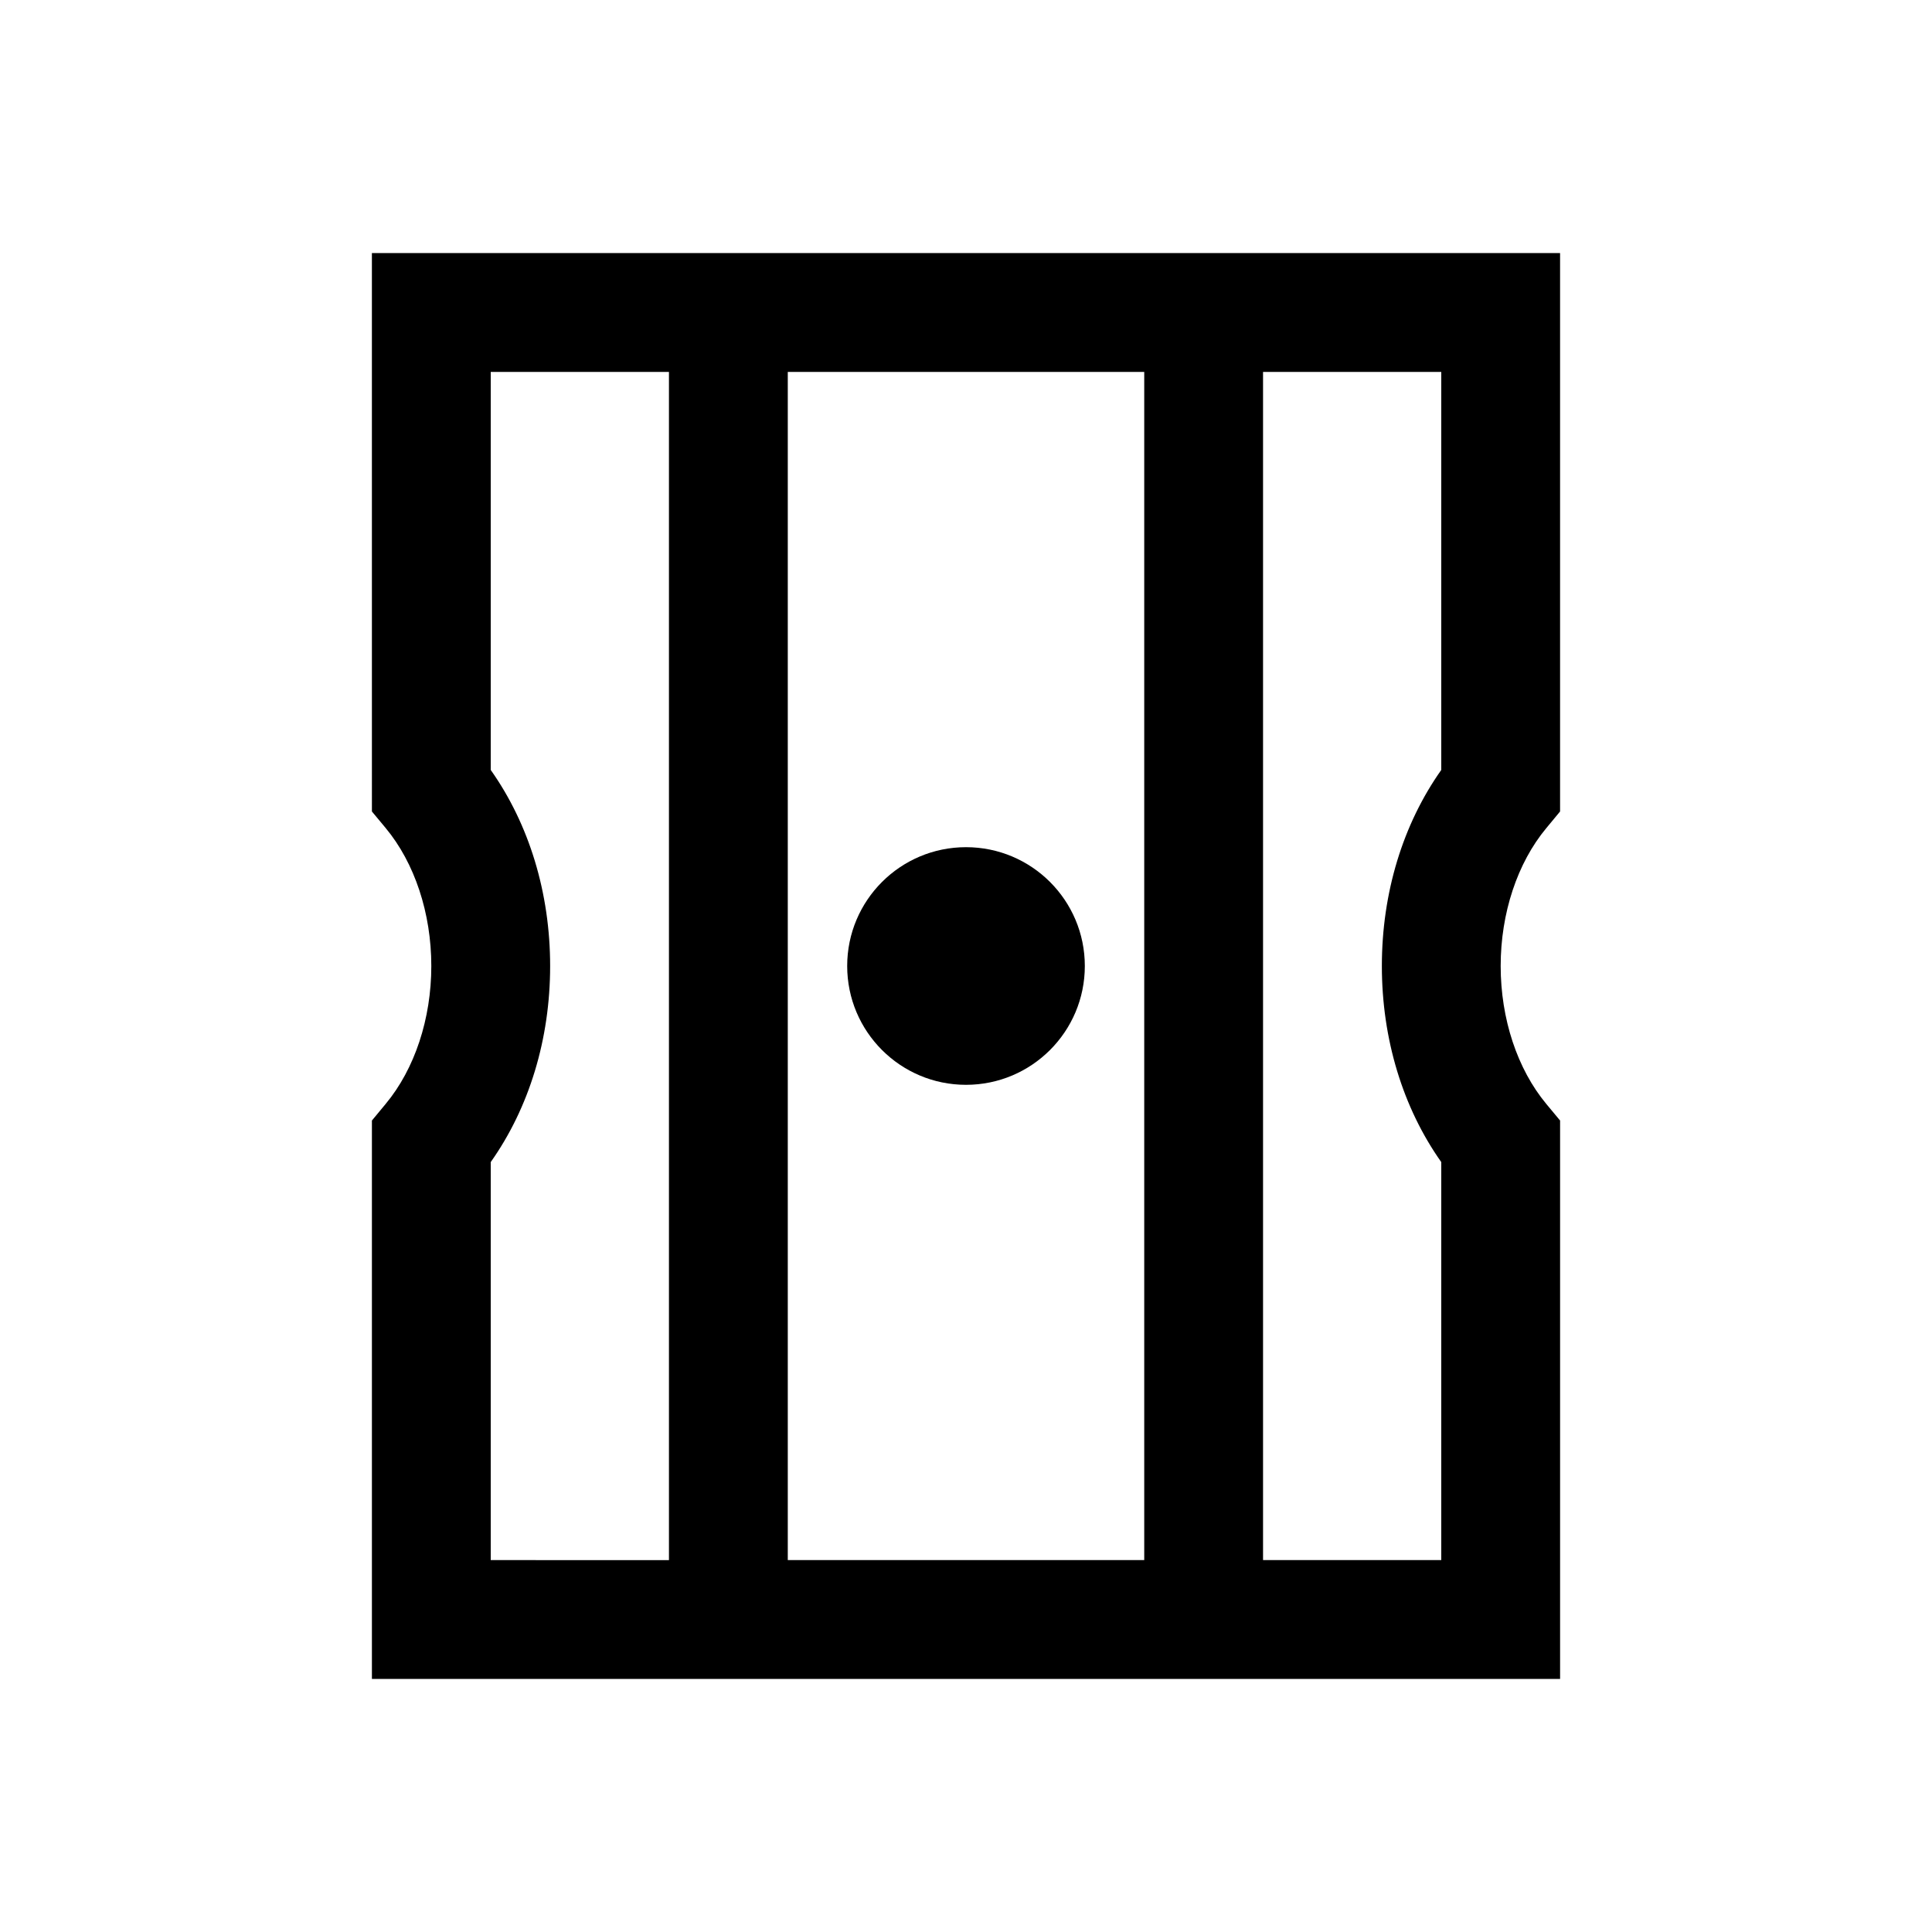
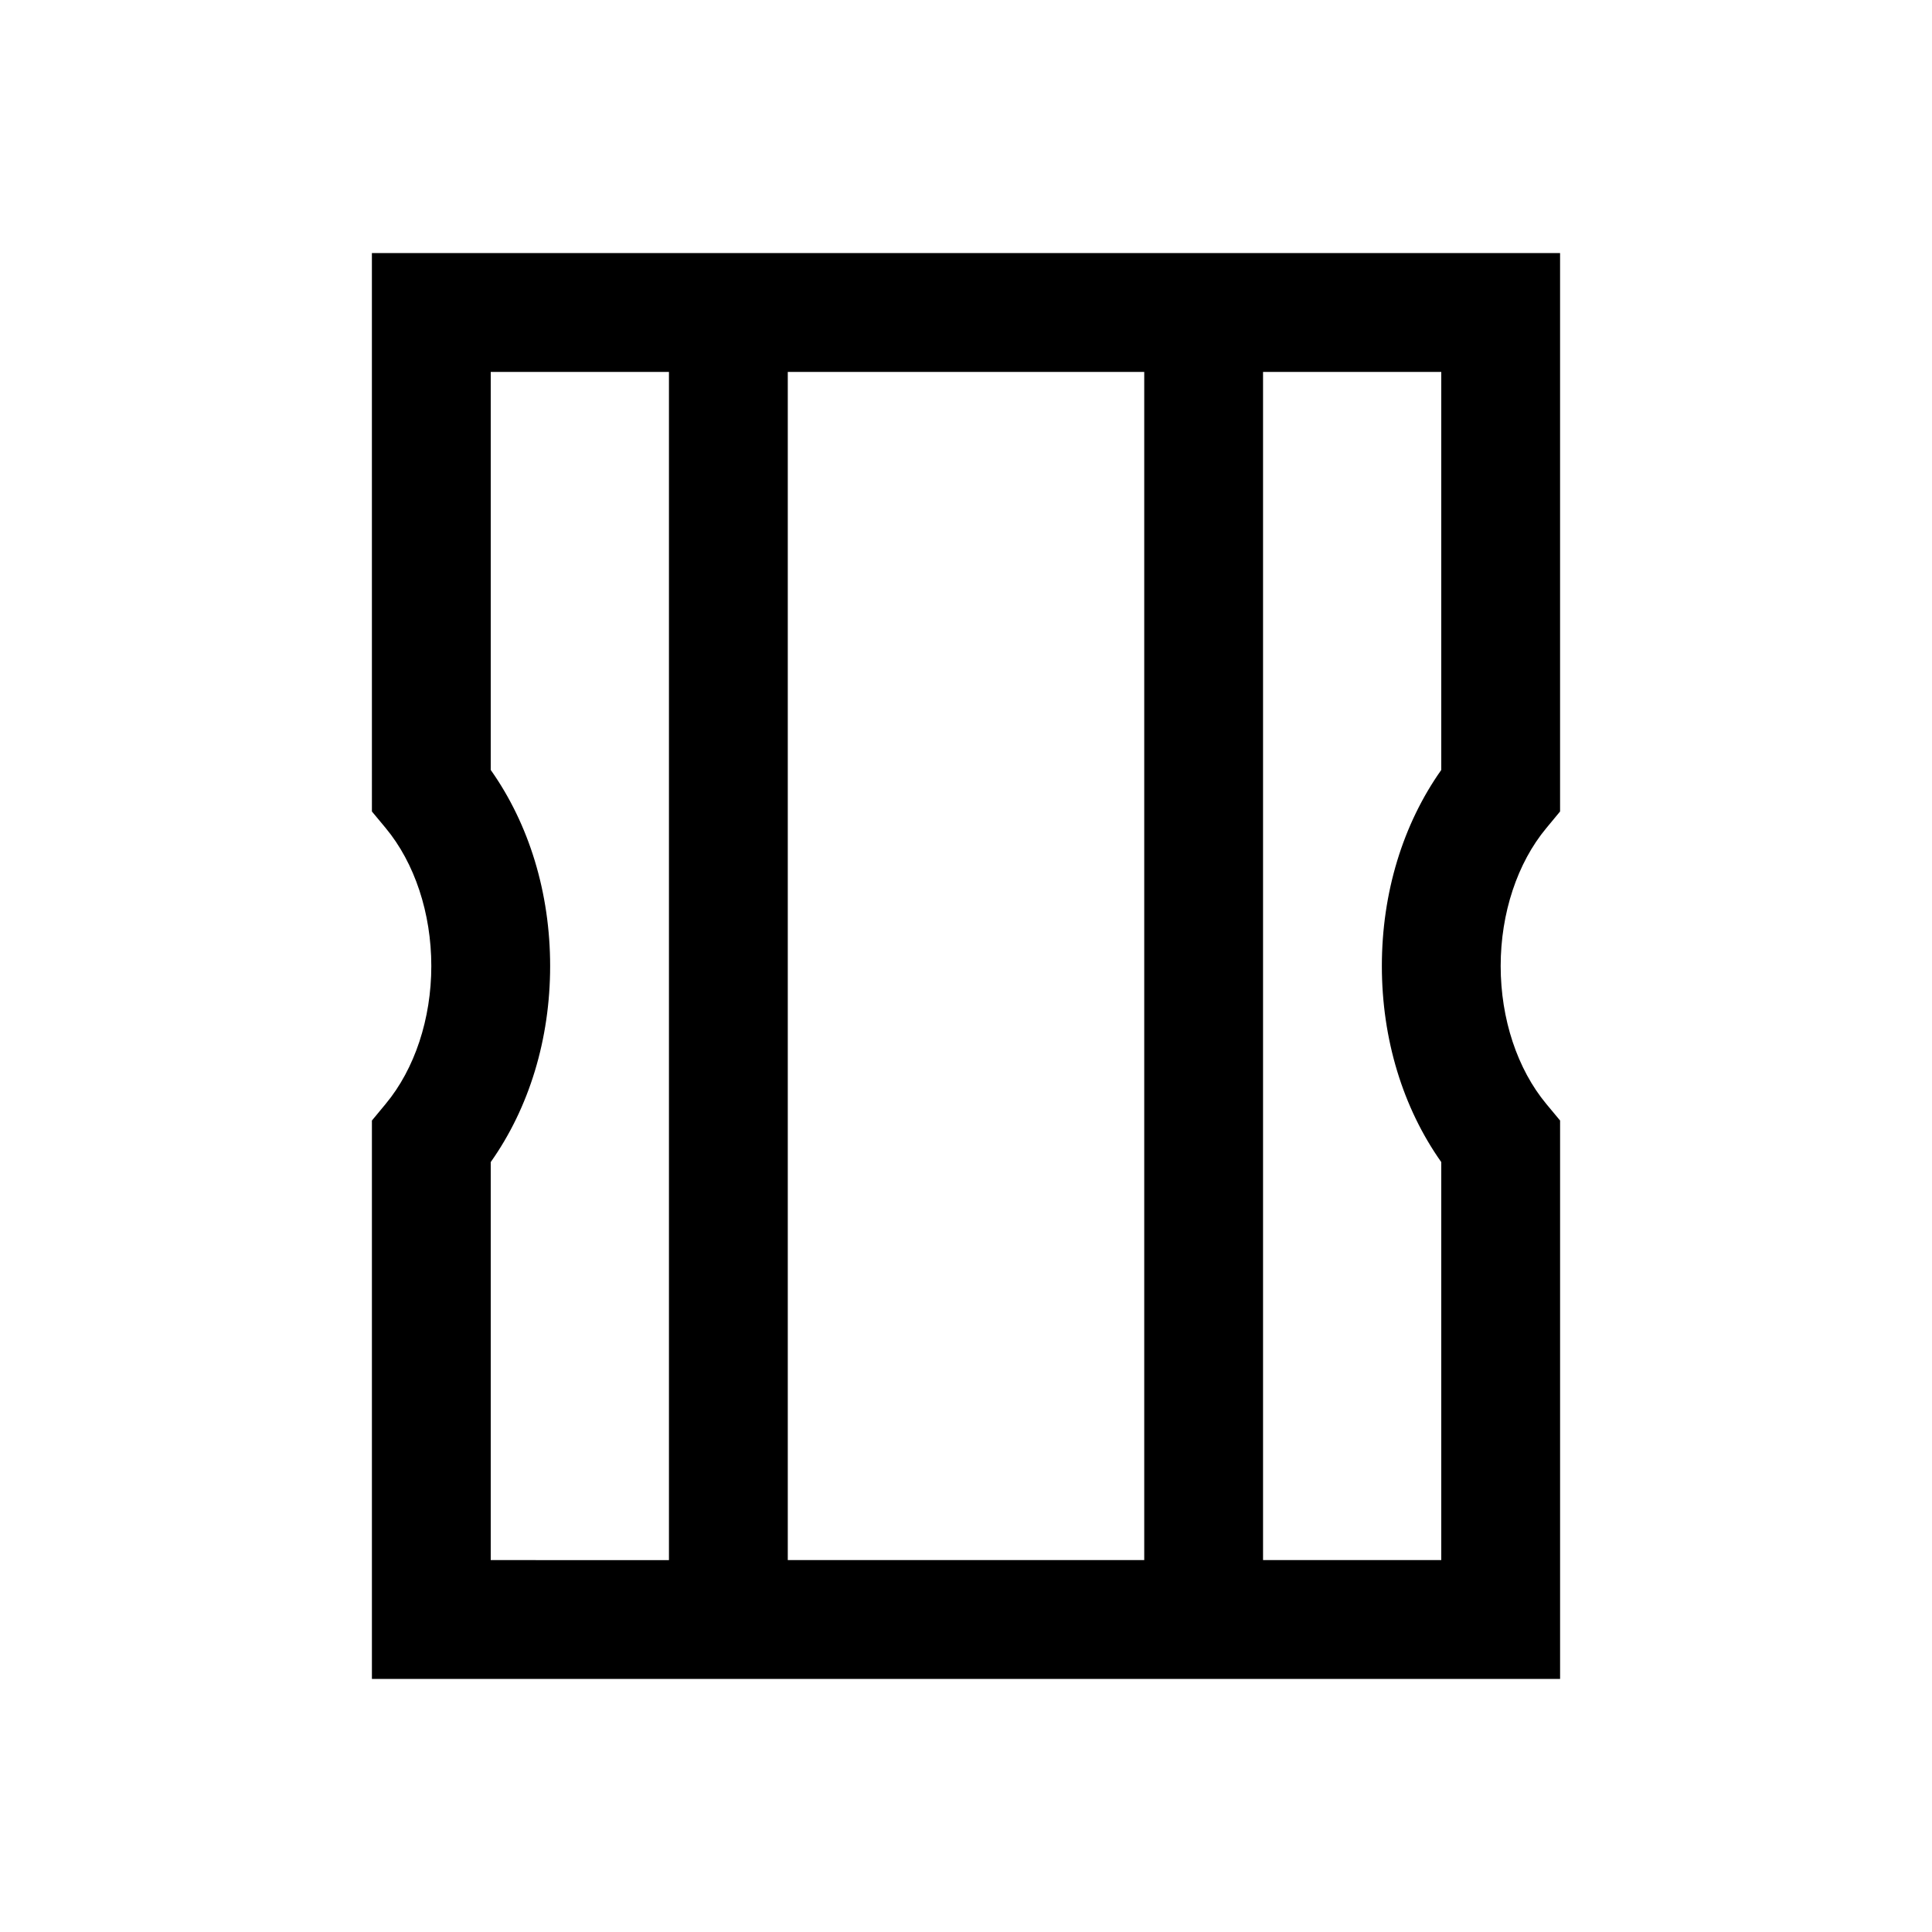
<svg xmlns="http://www.w3.org/2000/svg" fill="#000000" width="800px" height="800px" version="1.1" viewBox="144 144 512 512">
  <g>
    <path d="m242.56 359.05 3.637 4.375c7.699 9.262 12.105 22.582 12.105 36.578s-4.41 27.316-12.105 36.559l-3.637 4.391v147.98h314.88v-147.98l-3.637-4.375c-7.703-9.262-12.109-22.578-12.109-36.574s4.41-27.316 12.105-36.559l3.637-4.394v-147.98h-314.88zm110.21 198.39v-314.88h94.465v314.88zm173.18-209.39c-10.188 14.391-15.742 32.605-15.742 51.957 0 19.348 5.559 37.566 15.742 51.957v105.48h-47.23v-314.88h47.23zm-251.9 103.91c10.188-14.391 15.742-32.605 15.742-51.957 0-19.348-5.559-37.566-15.742-51.957v-105.48h47.23v314.88l-47.23-0.004z" />
-     <path d="m431.49 400c0 17.391-14.098 31.488-31.488 31.488s-31.488-14.098-31.488-31.488 14.098-31.488 31.488-31.488 31.488 14.098 31.488 31.488" />
  </g>
</svg>